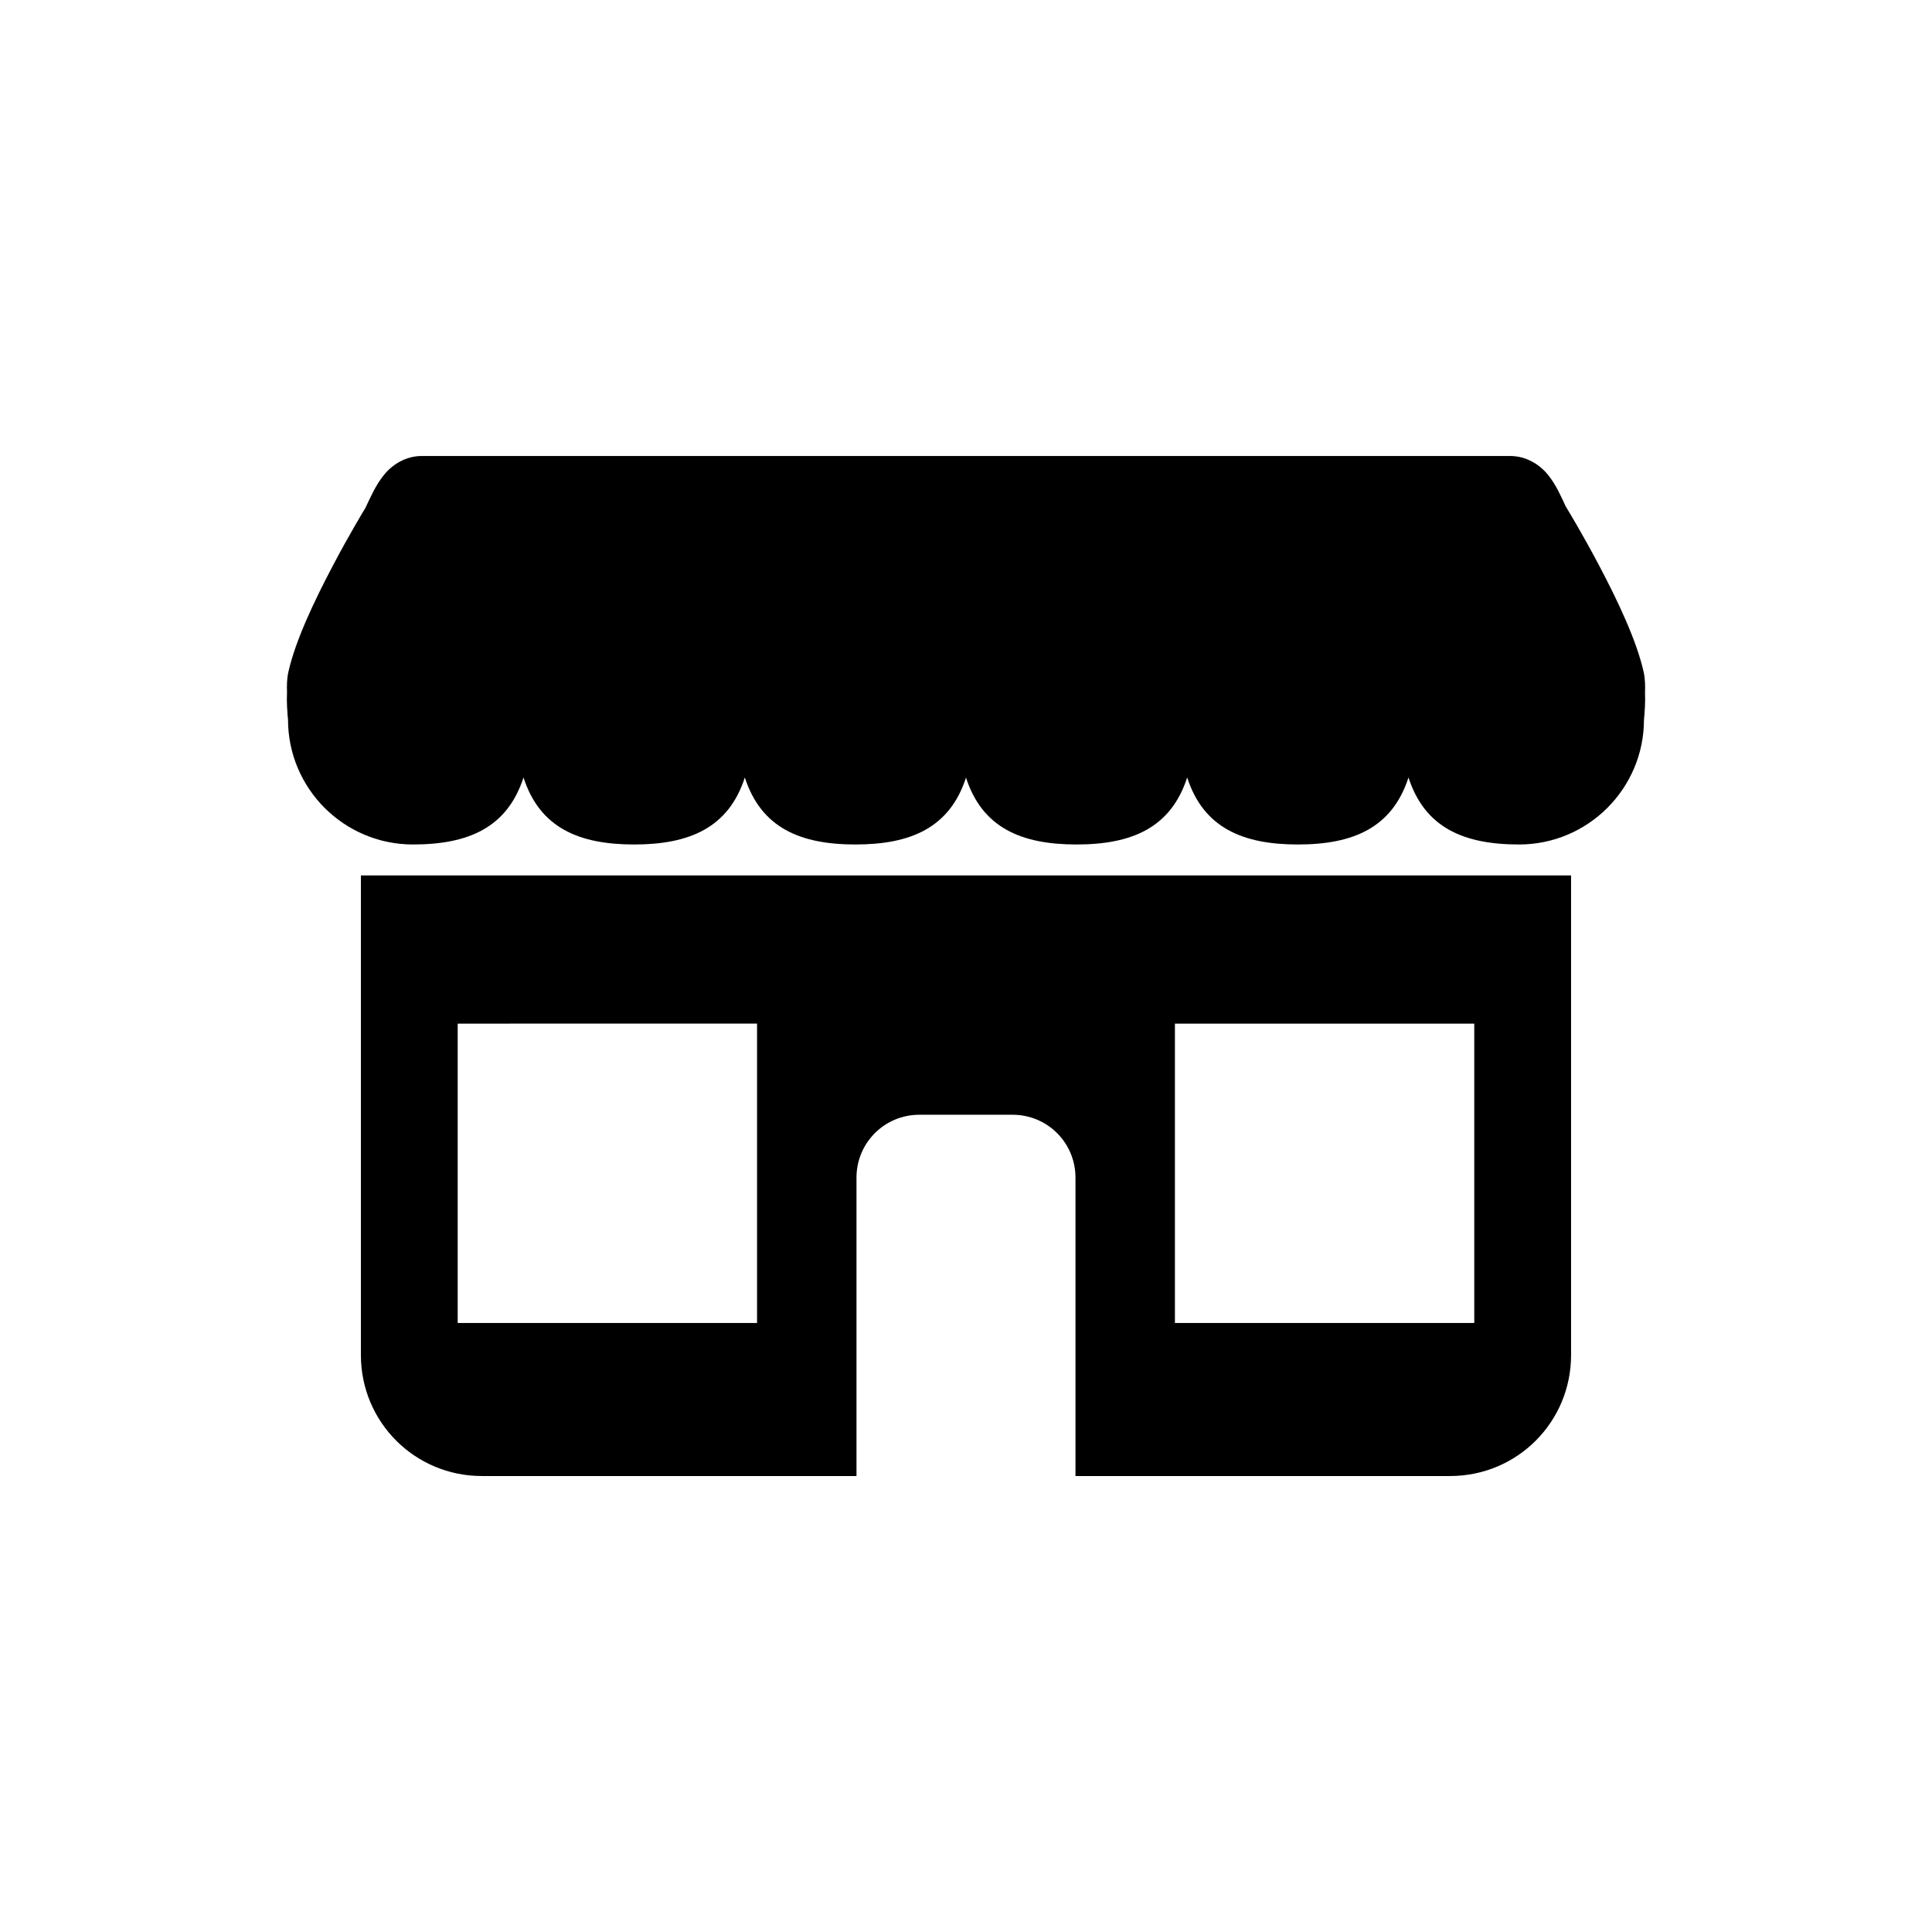
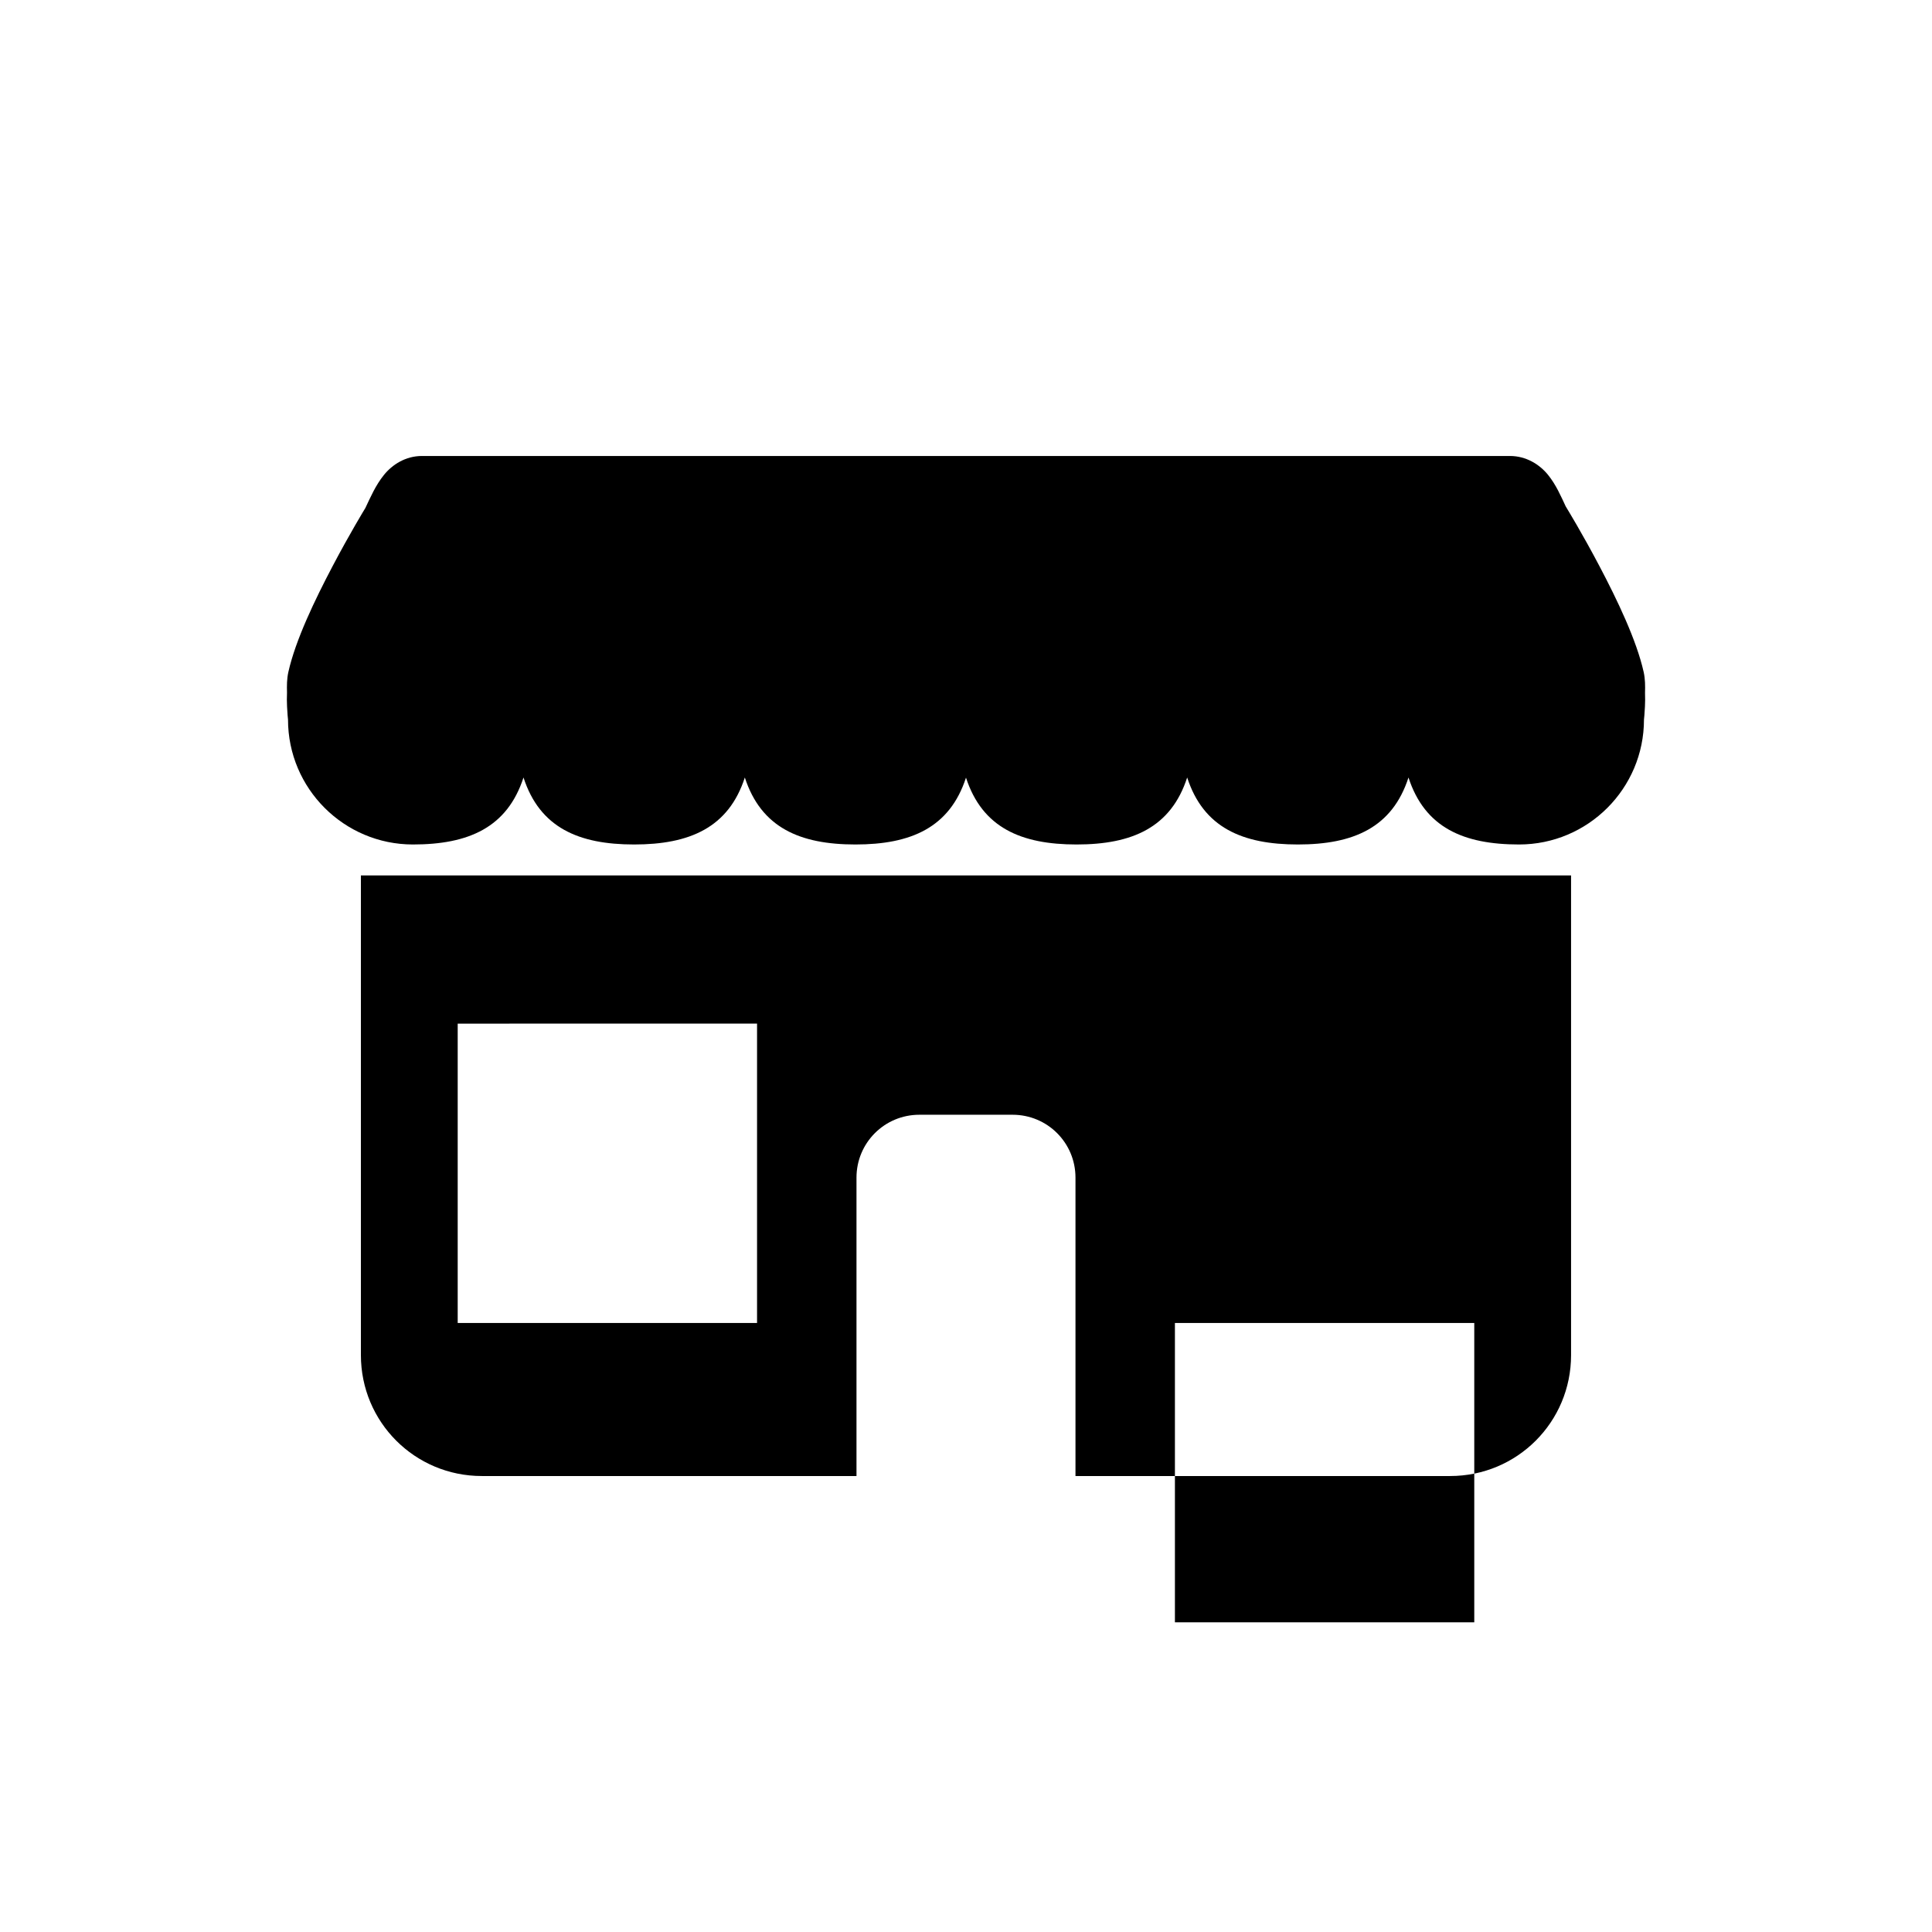
<svg xmlns="http://www.w3.org/2000/svg" fill="#000000" width="800px" height="800px" version="1.1" viewBox="144 144 512 512">
-   <path d="m255.83 264.84c-4.344 0-7.863 2.277-10.078 5.019-2.211 2.742-3.562 5.887-4.91 8.738-0.188 0.309-4.137 6.769-8.699 15.438-4.668 8.871-9.816 19.547-11.719 28.035-0.414 1.84-0.414 3.691-0.363 5.441-0.062 1.293-0.039 2.559 0.012 3.731 0.082 1.902 0.223 3.141 0.254 3.453 0 18.266 14.836 33.102 33.102 33.102 14.707 0 25-4.473 29.305-17.75 4.301 13.285 14.602 17.75 29.312 17.75s25.043-4.465 29.344-17.75c4.305 13.281 14.598 17.75 29.305 17.75 14.695 0 24.988-4.449 29.305-17.711 4.312 13.262 14.609 17.711 29.305 17.711 14.707 0 25.008-4.473 29.312-17.75 4.301 13.285 14.633 17.75 29.344 17.75 14.711 0 25.004-4.469 29.305-17.75 4.305 13.281 14.598 17.75 29.305 17.75 18.266 0 33.102-14.836 33.102-33.102 0.031-0.312 0.172-1.551 0.258-3.453 0.051-1.141 0.074-2.379 0.02-3.641 0.055-1.777 0.055-3.66-0.363-5.531-1.902-8.484-7.039-19.164-11.711-28.035-4.559-8.66-8.512-15.117-8.707-15.438l-0.227-0.375c-1.289-2.75-2.566-5.742-4.684-8.363-2.211-2.742-5.773-5.019-10.117-5.019zm-16.188 111.16v127.11c0 17.754 14.293 32.051 32.051 32.051h99.285v-79.074c0-9.234 7.434-16.668 16.668-16.668h24.699c9.234 0 16.668 7.434 16.668 16.668v79.074h99.285c17.754 0 32.051-14.293 32.051-32.051v-127.11zm25.652 39.273 35.445-0.004h43.887v79.332h-79.332zm190.07 0h79.332v79.332l-35.445-0.004h-43.887z" />
+   <path d="m255.83 264.84c-4.344 0-7.863 2.277-10.078 5.019-2.211 2.742-3.562 5.887-4.91 8.738-0.188 0.309-4.137 6.769-8.699 15.438-4.668 8.871-9.816 19.547-11.719 28.035-0.414 1.84-0.414 3.691-0.363 5.441-0.062 1.293-0.039 2.559 0.012 3.731 0.082 1.902 0.223 3.141 0.254 3.453 0 18.266 14.836 33.102 33.102 33.102 14.707 0 25-4.473 29.305-17.75 4.301 13.285 14.602 17.75 29.312 17.75s25.043-4.465 29.344-17.75c4.305 13.281 14.598 17.75 29.305 17.75 14.695 0 24.988-4.449 29.305-17.711 4.312 13.262 14.609 17.711 29.305 17.711 14.707 0 25.008-4.473 29.312-17.75 4.301 13.285 14.633 17.75 29.344 17.75 14.711 0 25.004-4.469 29.305-17.75 4.305 13.281 14.598 17.75 29.305 17.75 18.266 0 33.102-14.836 33.102-33.102 0.031-0.312 0.172-1.551 0.258-3.453 0.051-1.141 0.074-2.379 0.02-3.641 0.055-1.777 0.055-3.66-0.363-5.531-1.902-8.484-7.039-19.164-11.711-28.035-4.559-8.66-8.512-15.117-8.707-15.438l-0.227-0.375c-1.289-2.75-2.566-5.742-4.684-8.363-2.211-2.742-5.773-5.019-10.117-5.019zm-16.188 111.16v127.11c0 17.754 14.293 32.051 32.051 32.051h99.285v-79.074c0-9.234 7.434-16.668 16.668-16.668h24.699c9.234 0 16.668 7.434 16.668 16.668v79.074h99.285c17.754 0 32.051-14.293 32.051-32.051v-127.11zm25.652 39.273 35.445-0.004h43.887v79.332h-79.332m190.07 0h79.332v79.332l-35.445-0.004h-43.887z" />
</svg>